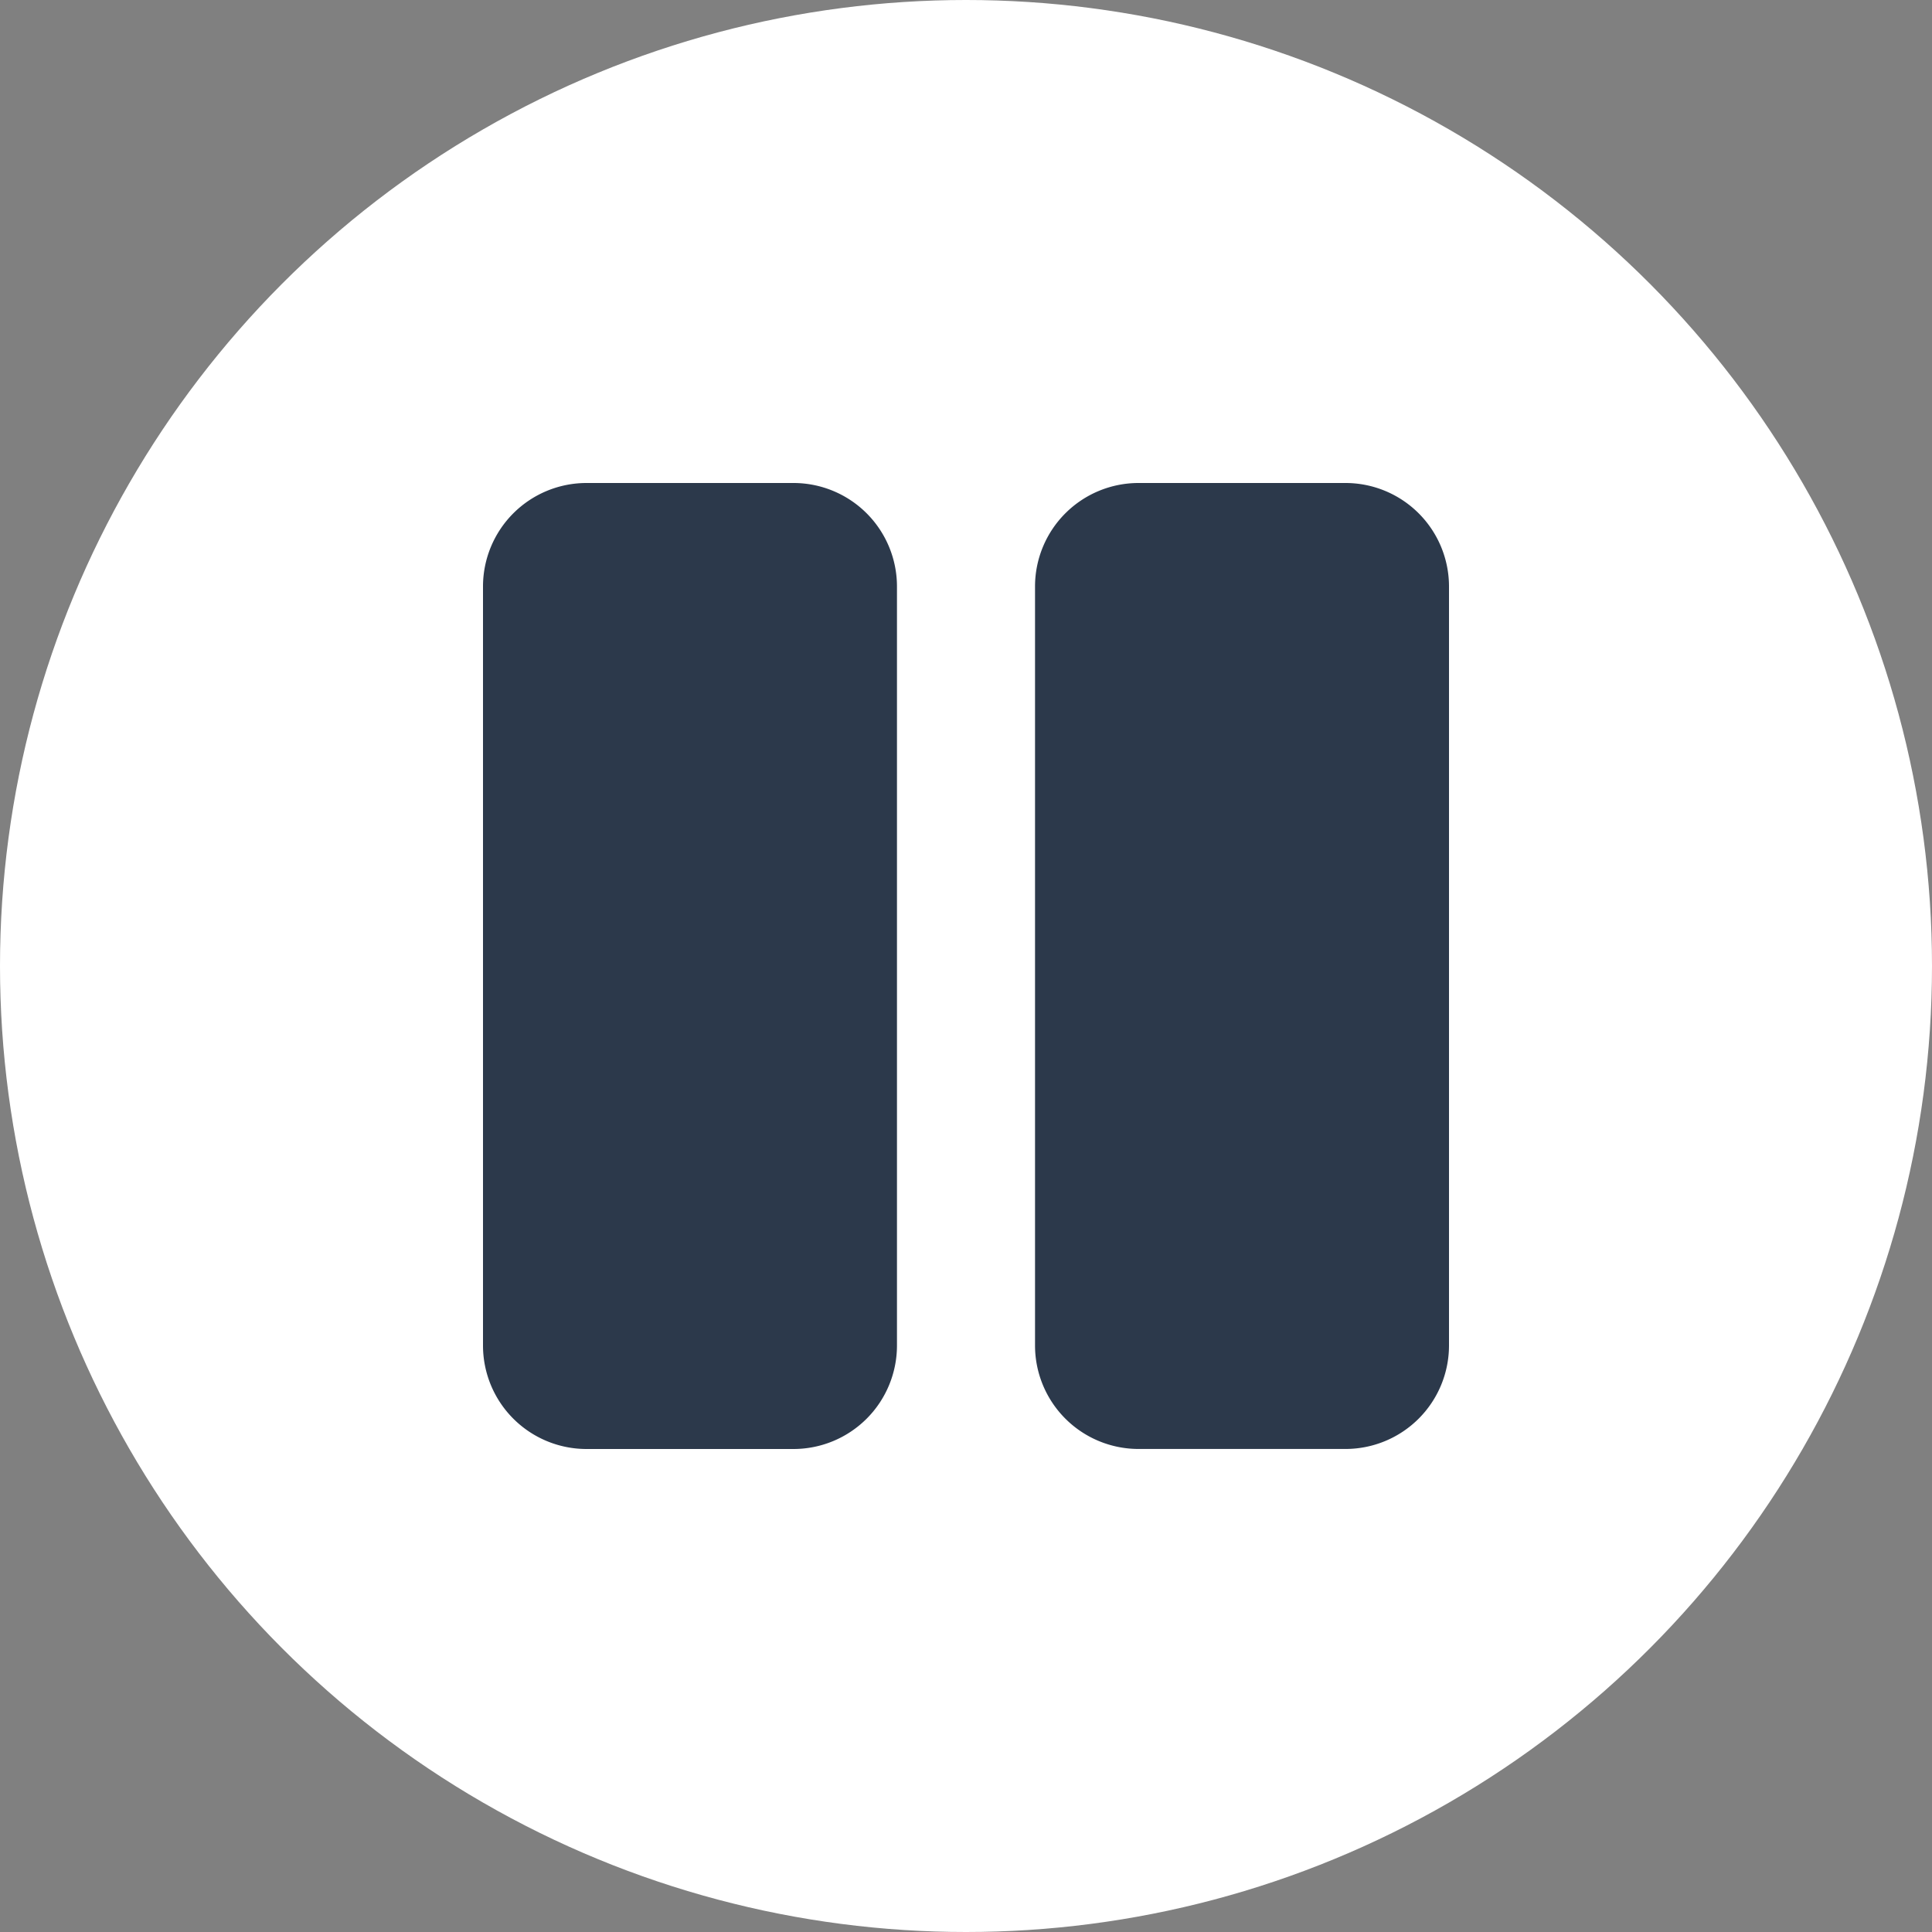
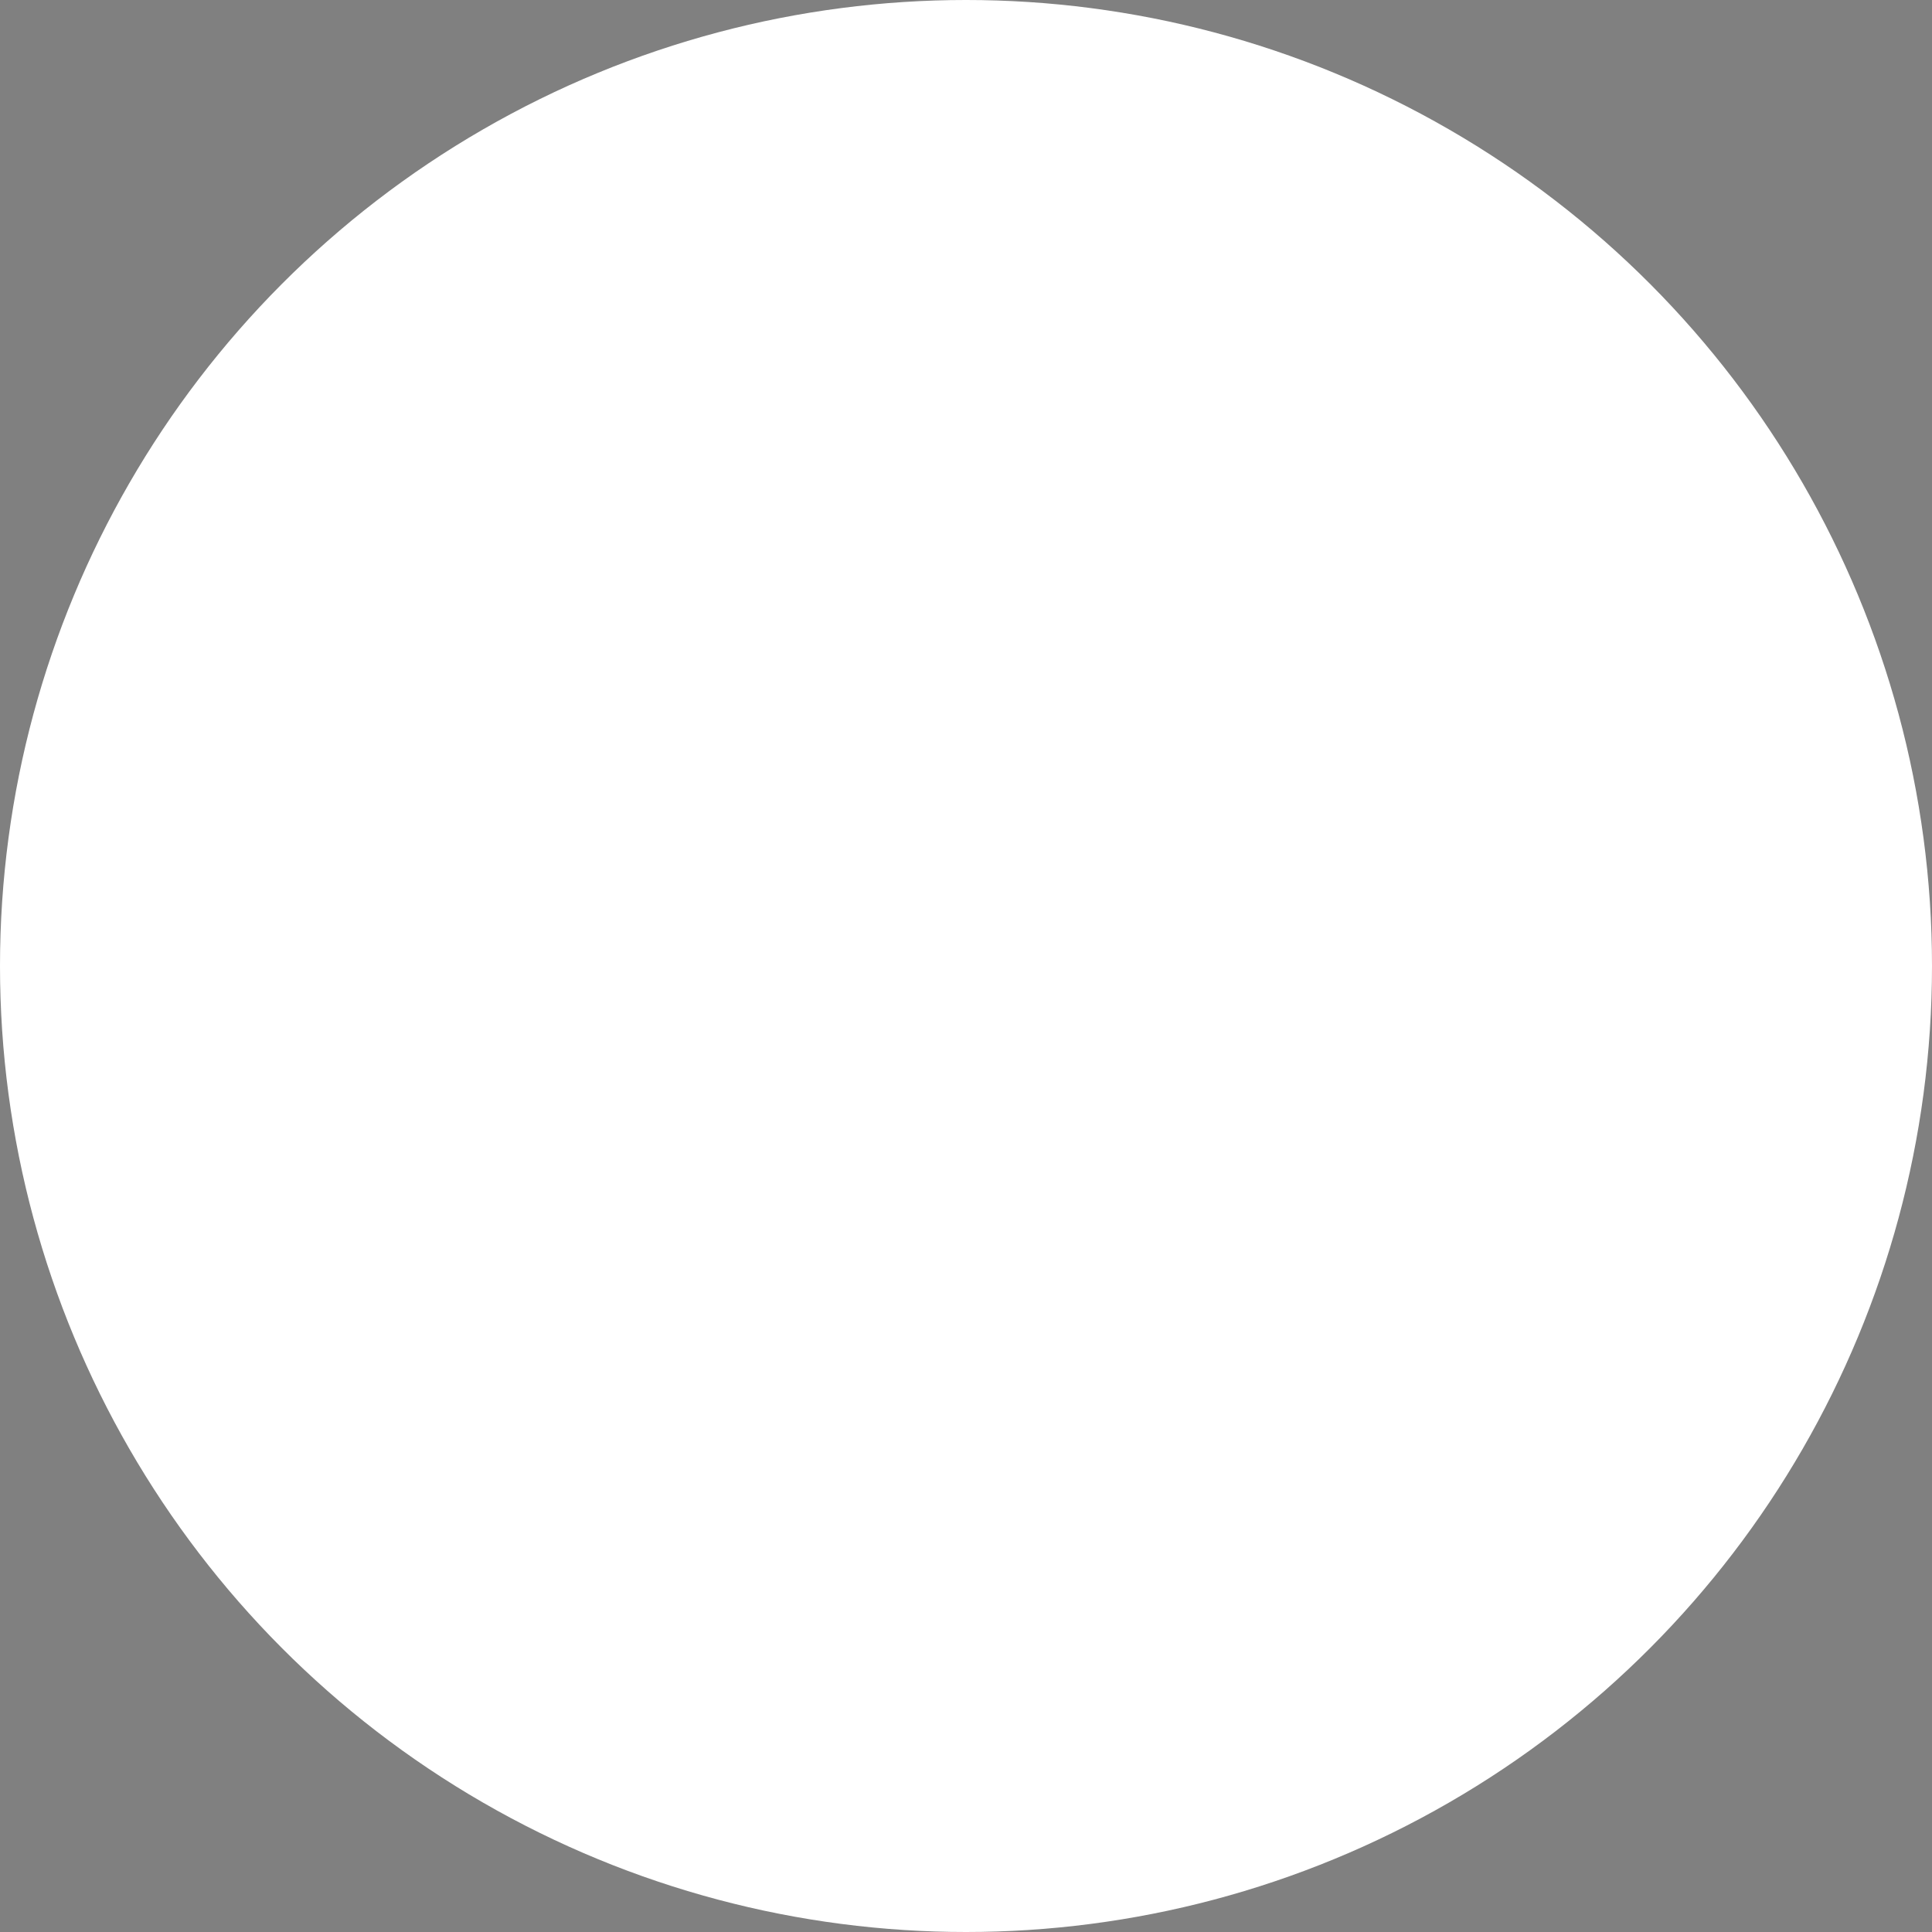
<svg xmlns="http://www.w3.org/2000/svg" viewBox="0 0 48 48">
  <rect x="0" y="0" width="48" height="48" fill="#808080" stroke="none" />
  <circle data-name="Ellipse 1" cx="24" cy="24" r="24" fill="#ffffff" />
-   <path data-name="Icon awesome-pause" d="M19.714 36h-5.143A2.572 2.572 0 0112 33.428V14.571A2.572 2.572 0 0114.571 12h5.143a2.572 2.572 0 012.571 2.571v18.857A2.572 2.572 0 0119.714 36zM36 33.428V14.571A2.572 2.572 0 0033.429 12h-5.143a2.572 2.572 0 00-2.571 2.571v18.857a2.572 2.572 0 002.571 2.571h5.143A2.572 2.572 0 0036 33.428z" fill="#2C394B" />
</svg>